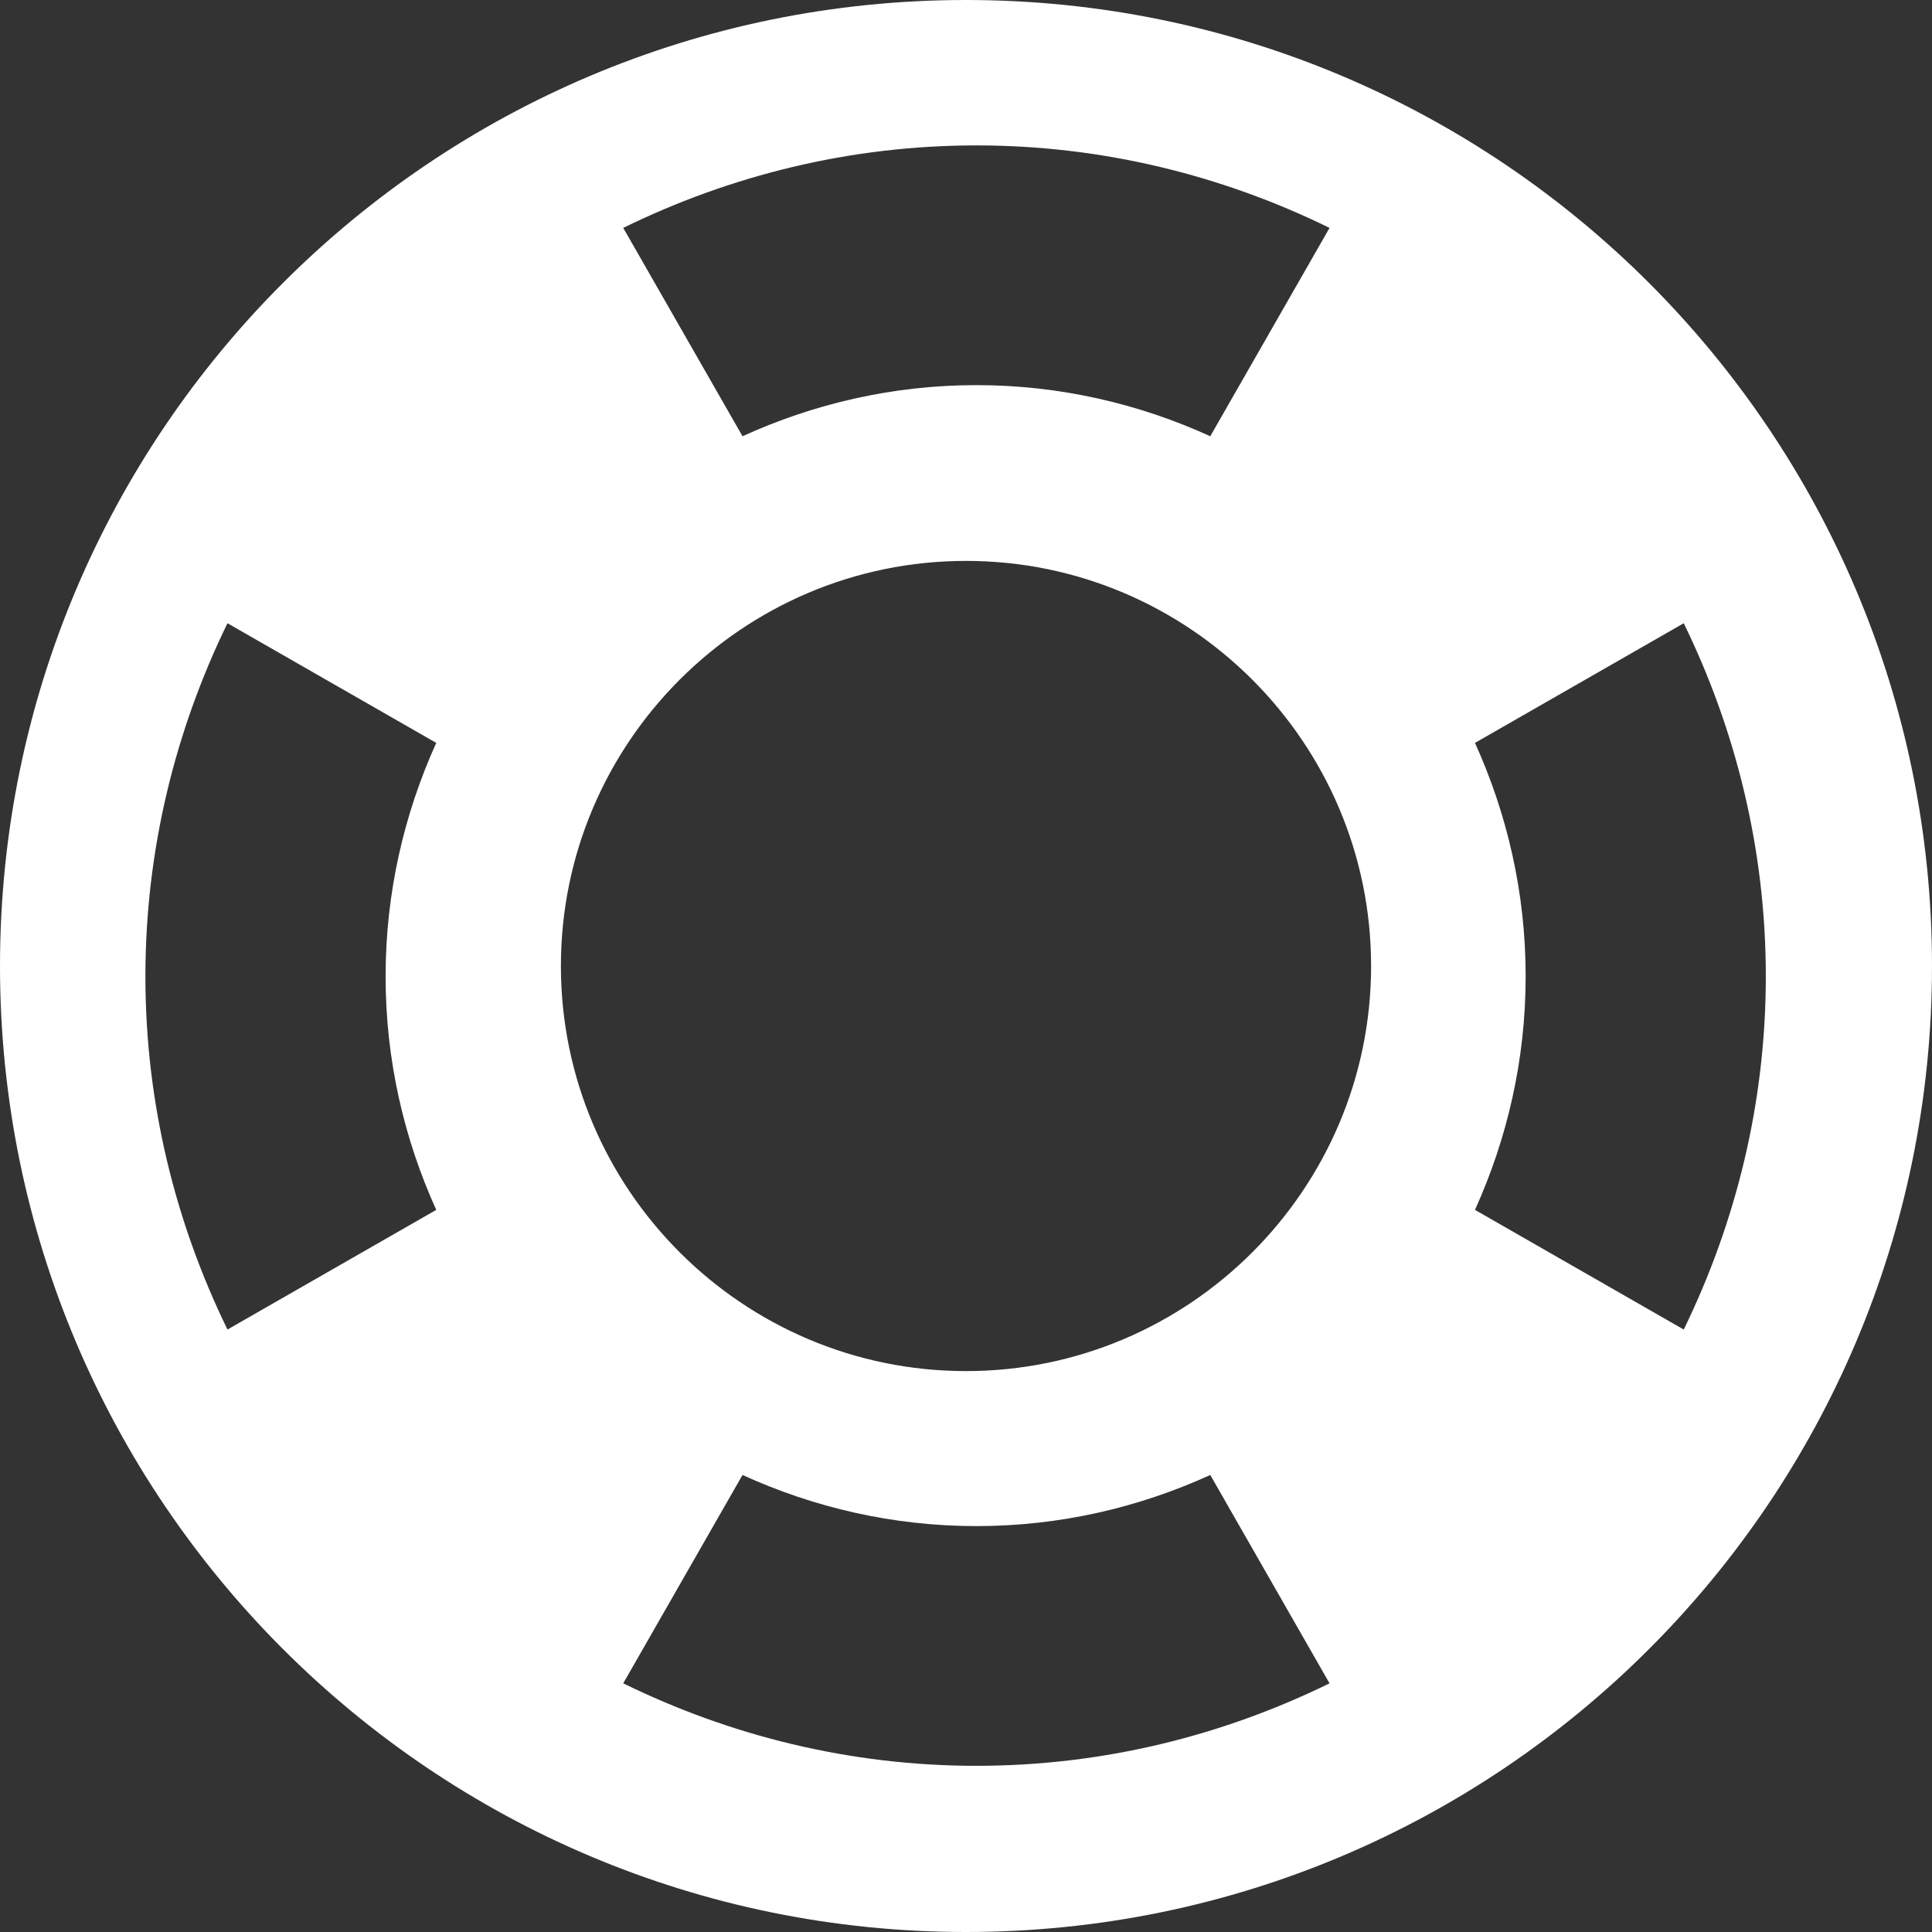
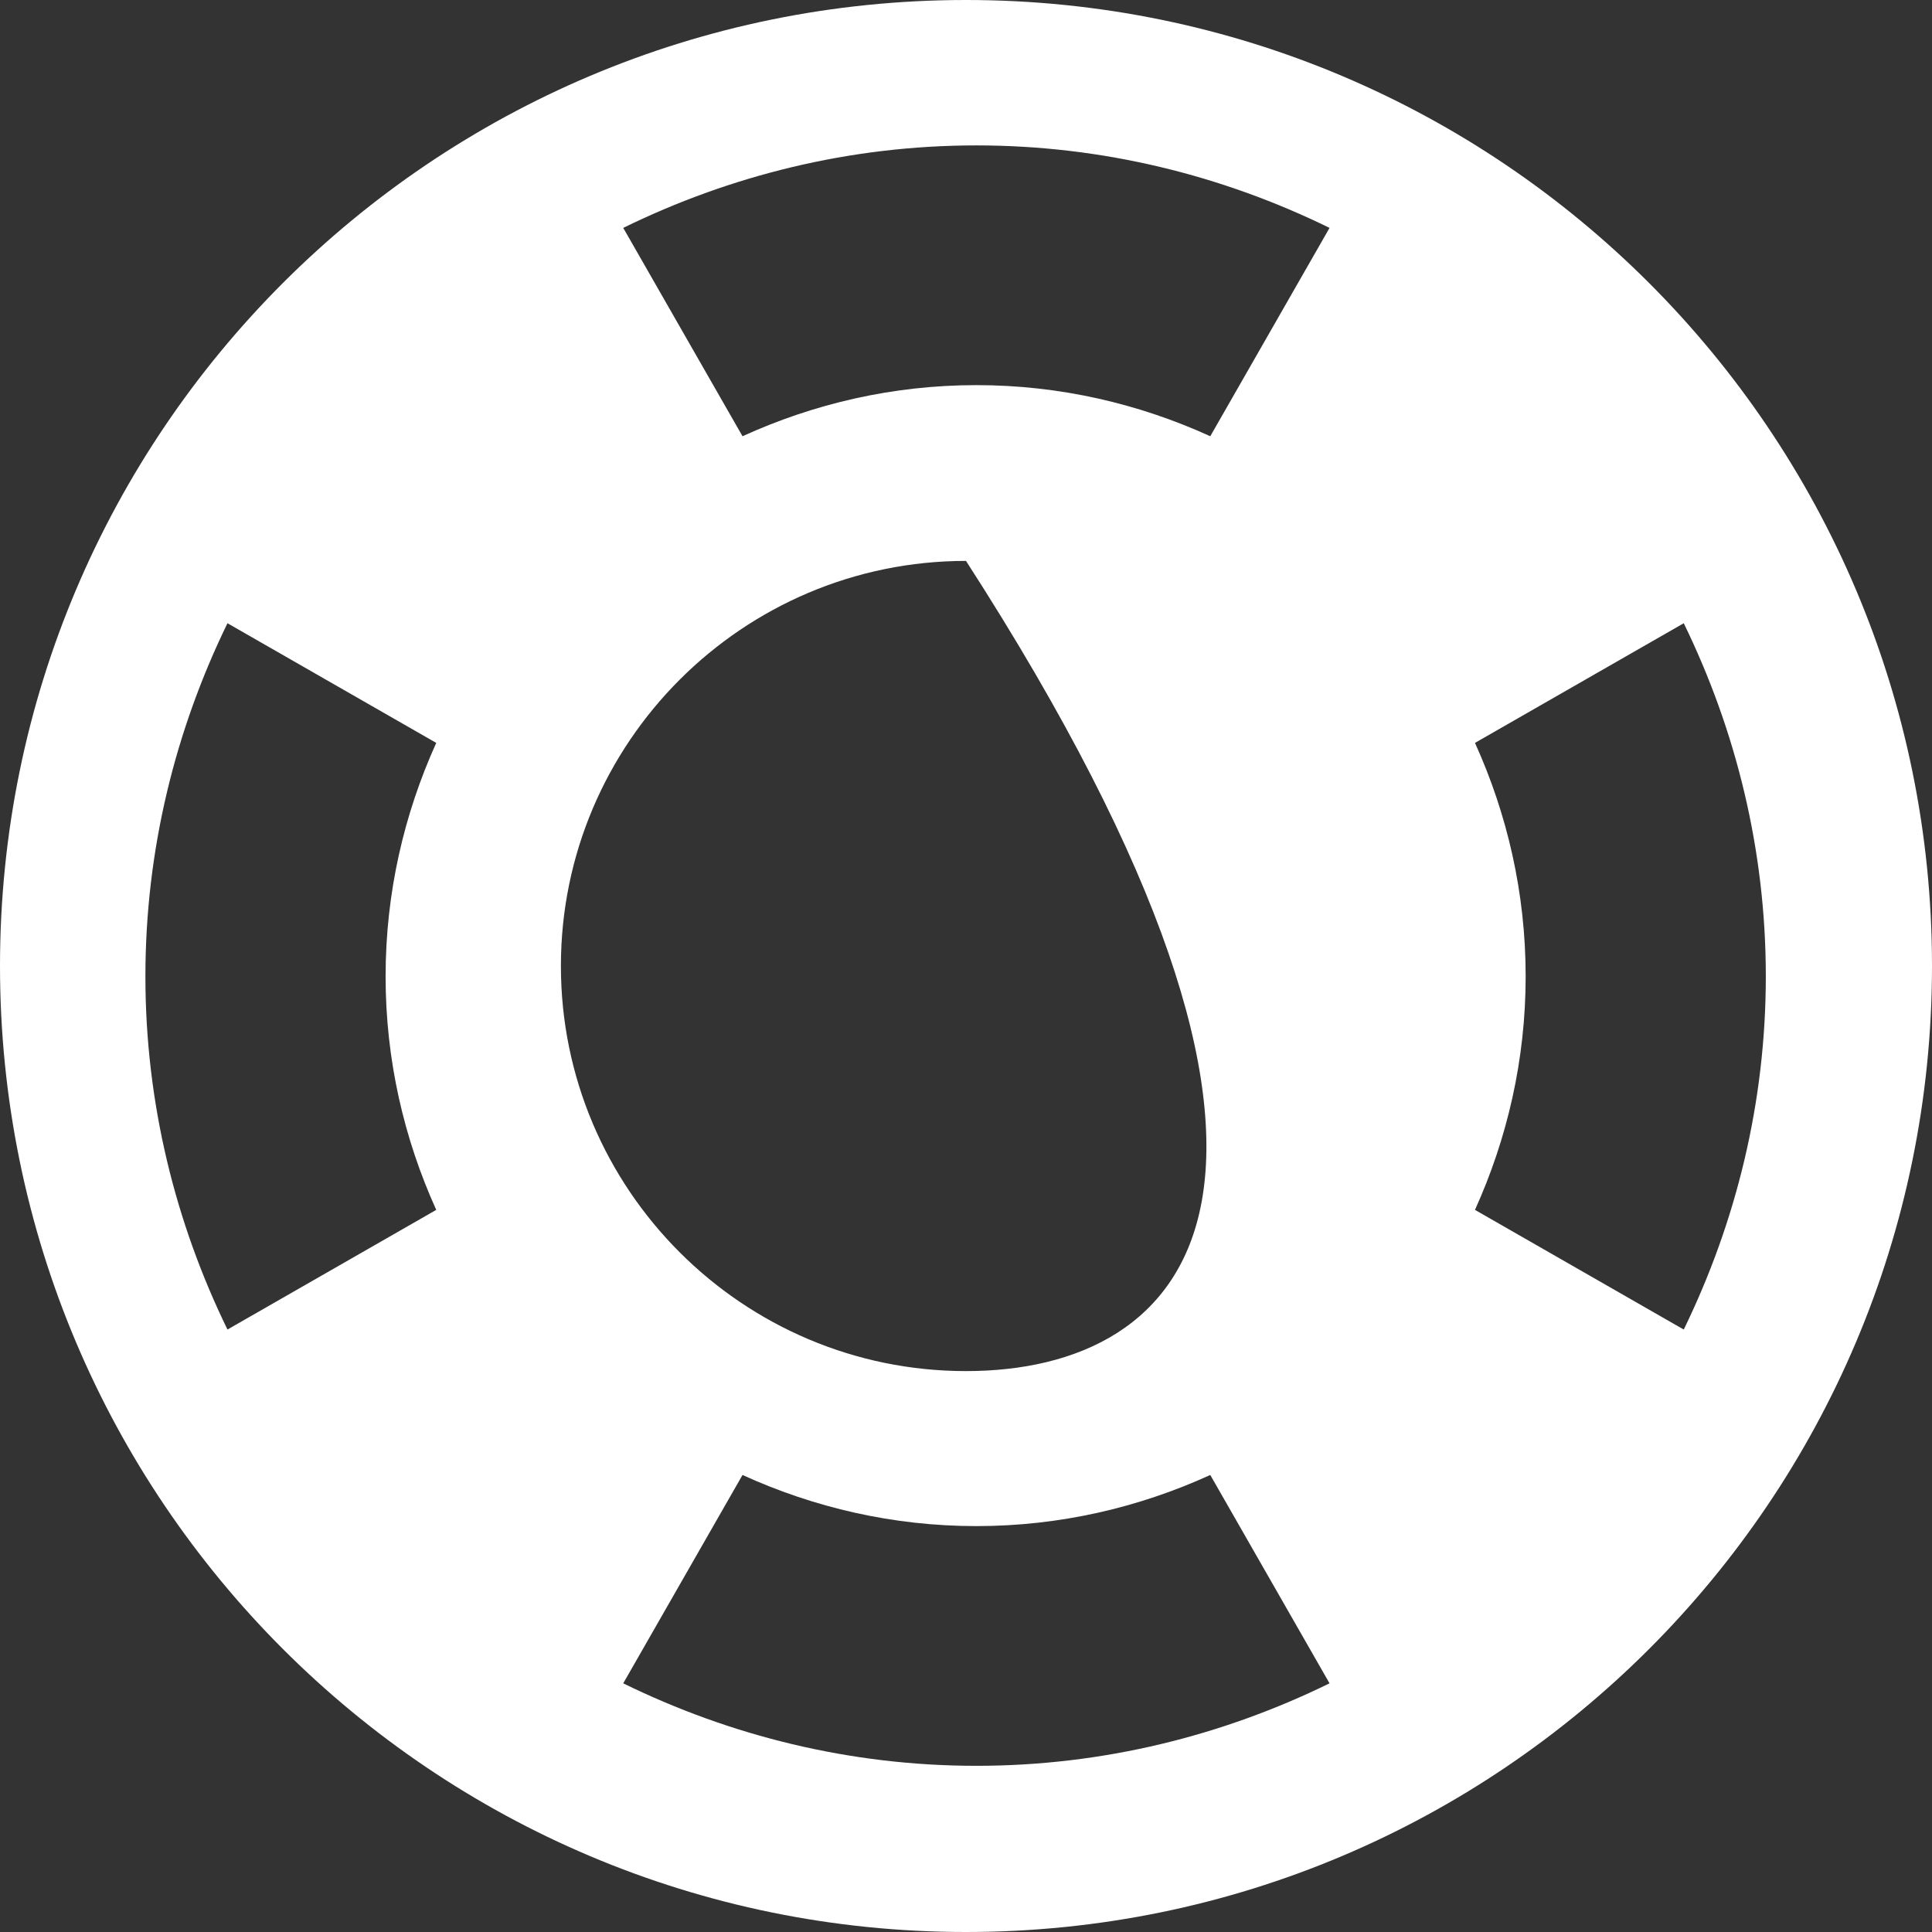
<svg xmlns="http://www.w3.org/2000/svg" width="65px" height="65px" viewBox="0 0 65 65" version="1.1">
  <rect x="0" y="0" width="65" height="65" fill="#333333" stroke="none" />
  <title>iconmonstr-lifebuoy-1</title>
  <desc>Created with Sketch.</desc>
  <defs />
  <g id="Page-1" stroke="none" stroke-width="1" fill="none" fill-rule="evenodd">
    <g id="RIVER-CONCEPT-2-HOME-Copy" transform="translate(-692, -676)" fill="#FFFFFF" fill-rule="nonzero">
      <g id="Group-10" transform="translate(552, 604)">
        <g id="iconmonstr-lifebuoy-1" transform="translate(140, 72)">
-           <path d="M32.5,0 C14.552,0 0,14.552 0,32.5 C0,50.448 14.552,65 32.5,65 C50.448,65 65,50.448 65,32.5 C65,14.552 50.448,0 32.5,0 Z M56.648,44.731 L49.624,40.705 C50.709,38.308 51.329,35.654 51.329,32.848 C51.329,30.042 50.709,27.388 49.624,24.994 L56.648,20.968 C58.399,24.56 59.409,28.583 59.409,32.848 C59.409,37.113 58.399,41.136 56.648,44.731 Z M4.892,32.851 C4.892,28.586 5.902,24.563 7.653,20.968 L14.677,24.994 C13.592,27.391 12.973,30.045 12.973,32.851 C12.973,35.657 13.592,38.311 14.677,40.705 L7.653,44.731 C5.902,41.139 4.892,37.115 4.892,32.851 Z M18.871,32.5 C18.871,24.985 24.985,18.871 32.5,18.871 C40.015,18.871 46.129,24.985 46.129,32.5 C46.129,40.015 40.015,46.129 32.5,46.129 C24.985,46.129 18.871,40.015 18.871,32.5 Z M44.731,7.667 L40.718,14.677 C38.319,13.583 35.66,12.957 32.849,12.957 C30.039,12.957 27.38,13.583 24.981,14.677 L20.968,7.667 C24.559,5.909 28.583,4.892 32.849,4.892 C37.116,4.892 41.14,5.909 44.731,7.667 Z M20.968,56.634 L24.981,49.624 C27.38,50.718 30.039,51.344 32.849,51.344 C35.66,51.344 38.319,50.718 40.718,49.624 L44.731,56.634 C41.14,58.392 37.116,59.409 32.849,59.409 C28.583,59.409 24.559,58.392 20.968,56.634 Z" id="Shape" />
+           <path d="M32.5,0 C14.552,0 0,14.552 0,32.5 C0,50.448 14.552,65 32.5,65 C50.448,65 65,50.448 65,32.5 C65,14.552 50.448,0 32.5,0 Z M56.648,44.731 L49.624,40.705 C50.709,38.308 51.329,35.654 51.329,32.848 C51.329,30.042 50.709,27.388 49.624,24.994 L56.648,20.968 C58.399,24.56 59.409,28.583 59.409,32.848 C59.409,37.113 58.399,41.136 56.648,44.731 Z M4.892,32.851 C4.892,28.586 5.902,24.563 7.653,20.968 L14.677,24.994 C13.592,27.391 12.973,30.045 12.973,32.851 C12.973,35.657 13.592,38.311 14.677,40.705 L7.653,44.731 C5.902,41.139 4.892,37.115 4.892,32.851 Z M18.871,32.5 C18.871,24.985 24.985,18.871 32.5,18.871 C46.129,40.015 40.015,46.129 32.5,46.129 C24.985,46.129 18.871,40.015 18.871,32.5 Z M44.731,7.667 L40.718,14.677 C38.319,13.583 35.66,12.957 32.849,12.957 C30.039,12.957 27.38,13.583 24.981,14.677 L20.968,7.667 C24.559,5.909 28.583,4.892 32.849,4.892 C37.116,4.892 41.14,5.909 44.731,7.667 Z M20.968,56.634 L24.981,49.624 C27.38,50.718 30.039,51.344 32.849,51.344 C35.66,51.344 38.319,50.718 40.718,49.624 L44.731,56.634 C41.14,58.392 37.116,59.409 32.849,59.409 C28.583,59.409 24.559,58.392 20.968,56.634 Z" id="Shape" />
        </g>
      </g>
    </g>
  </g>
</svg>